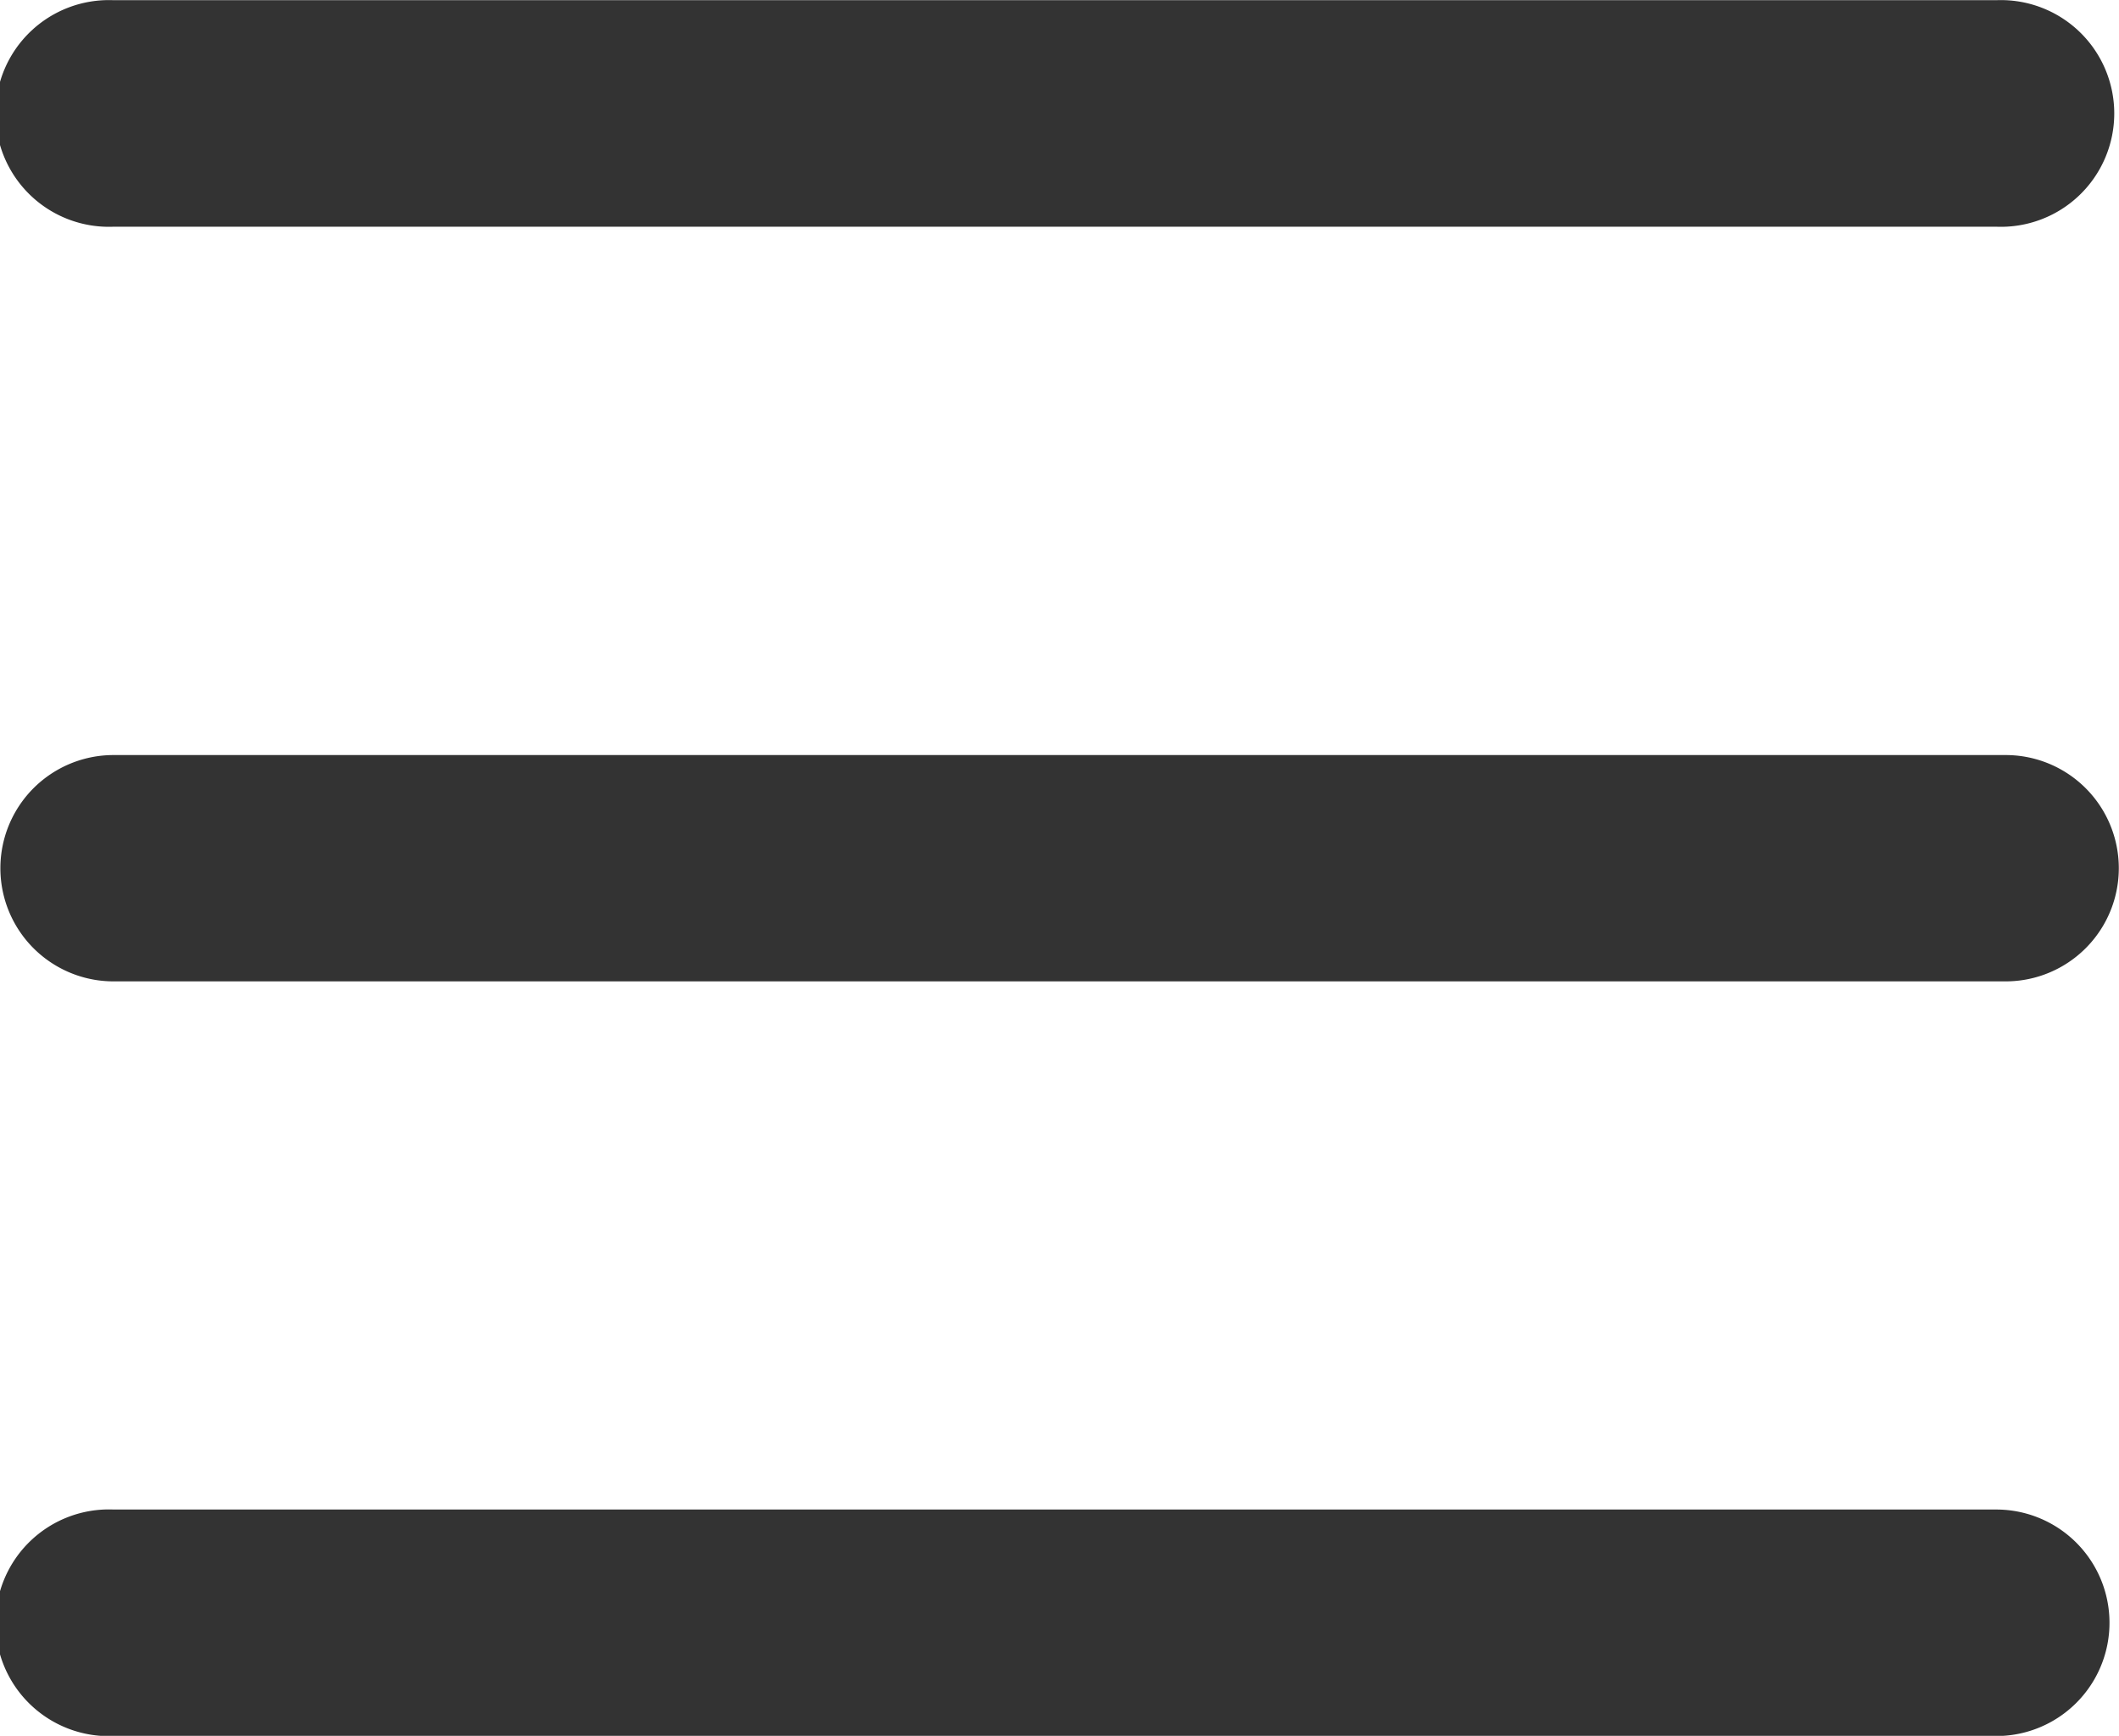
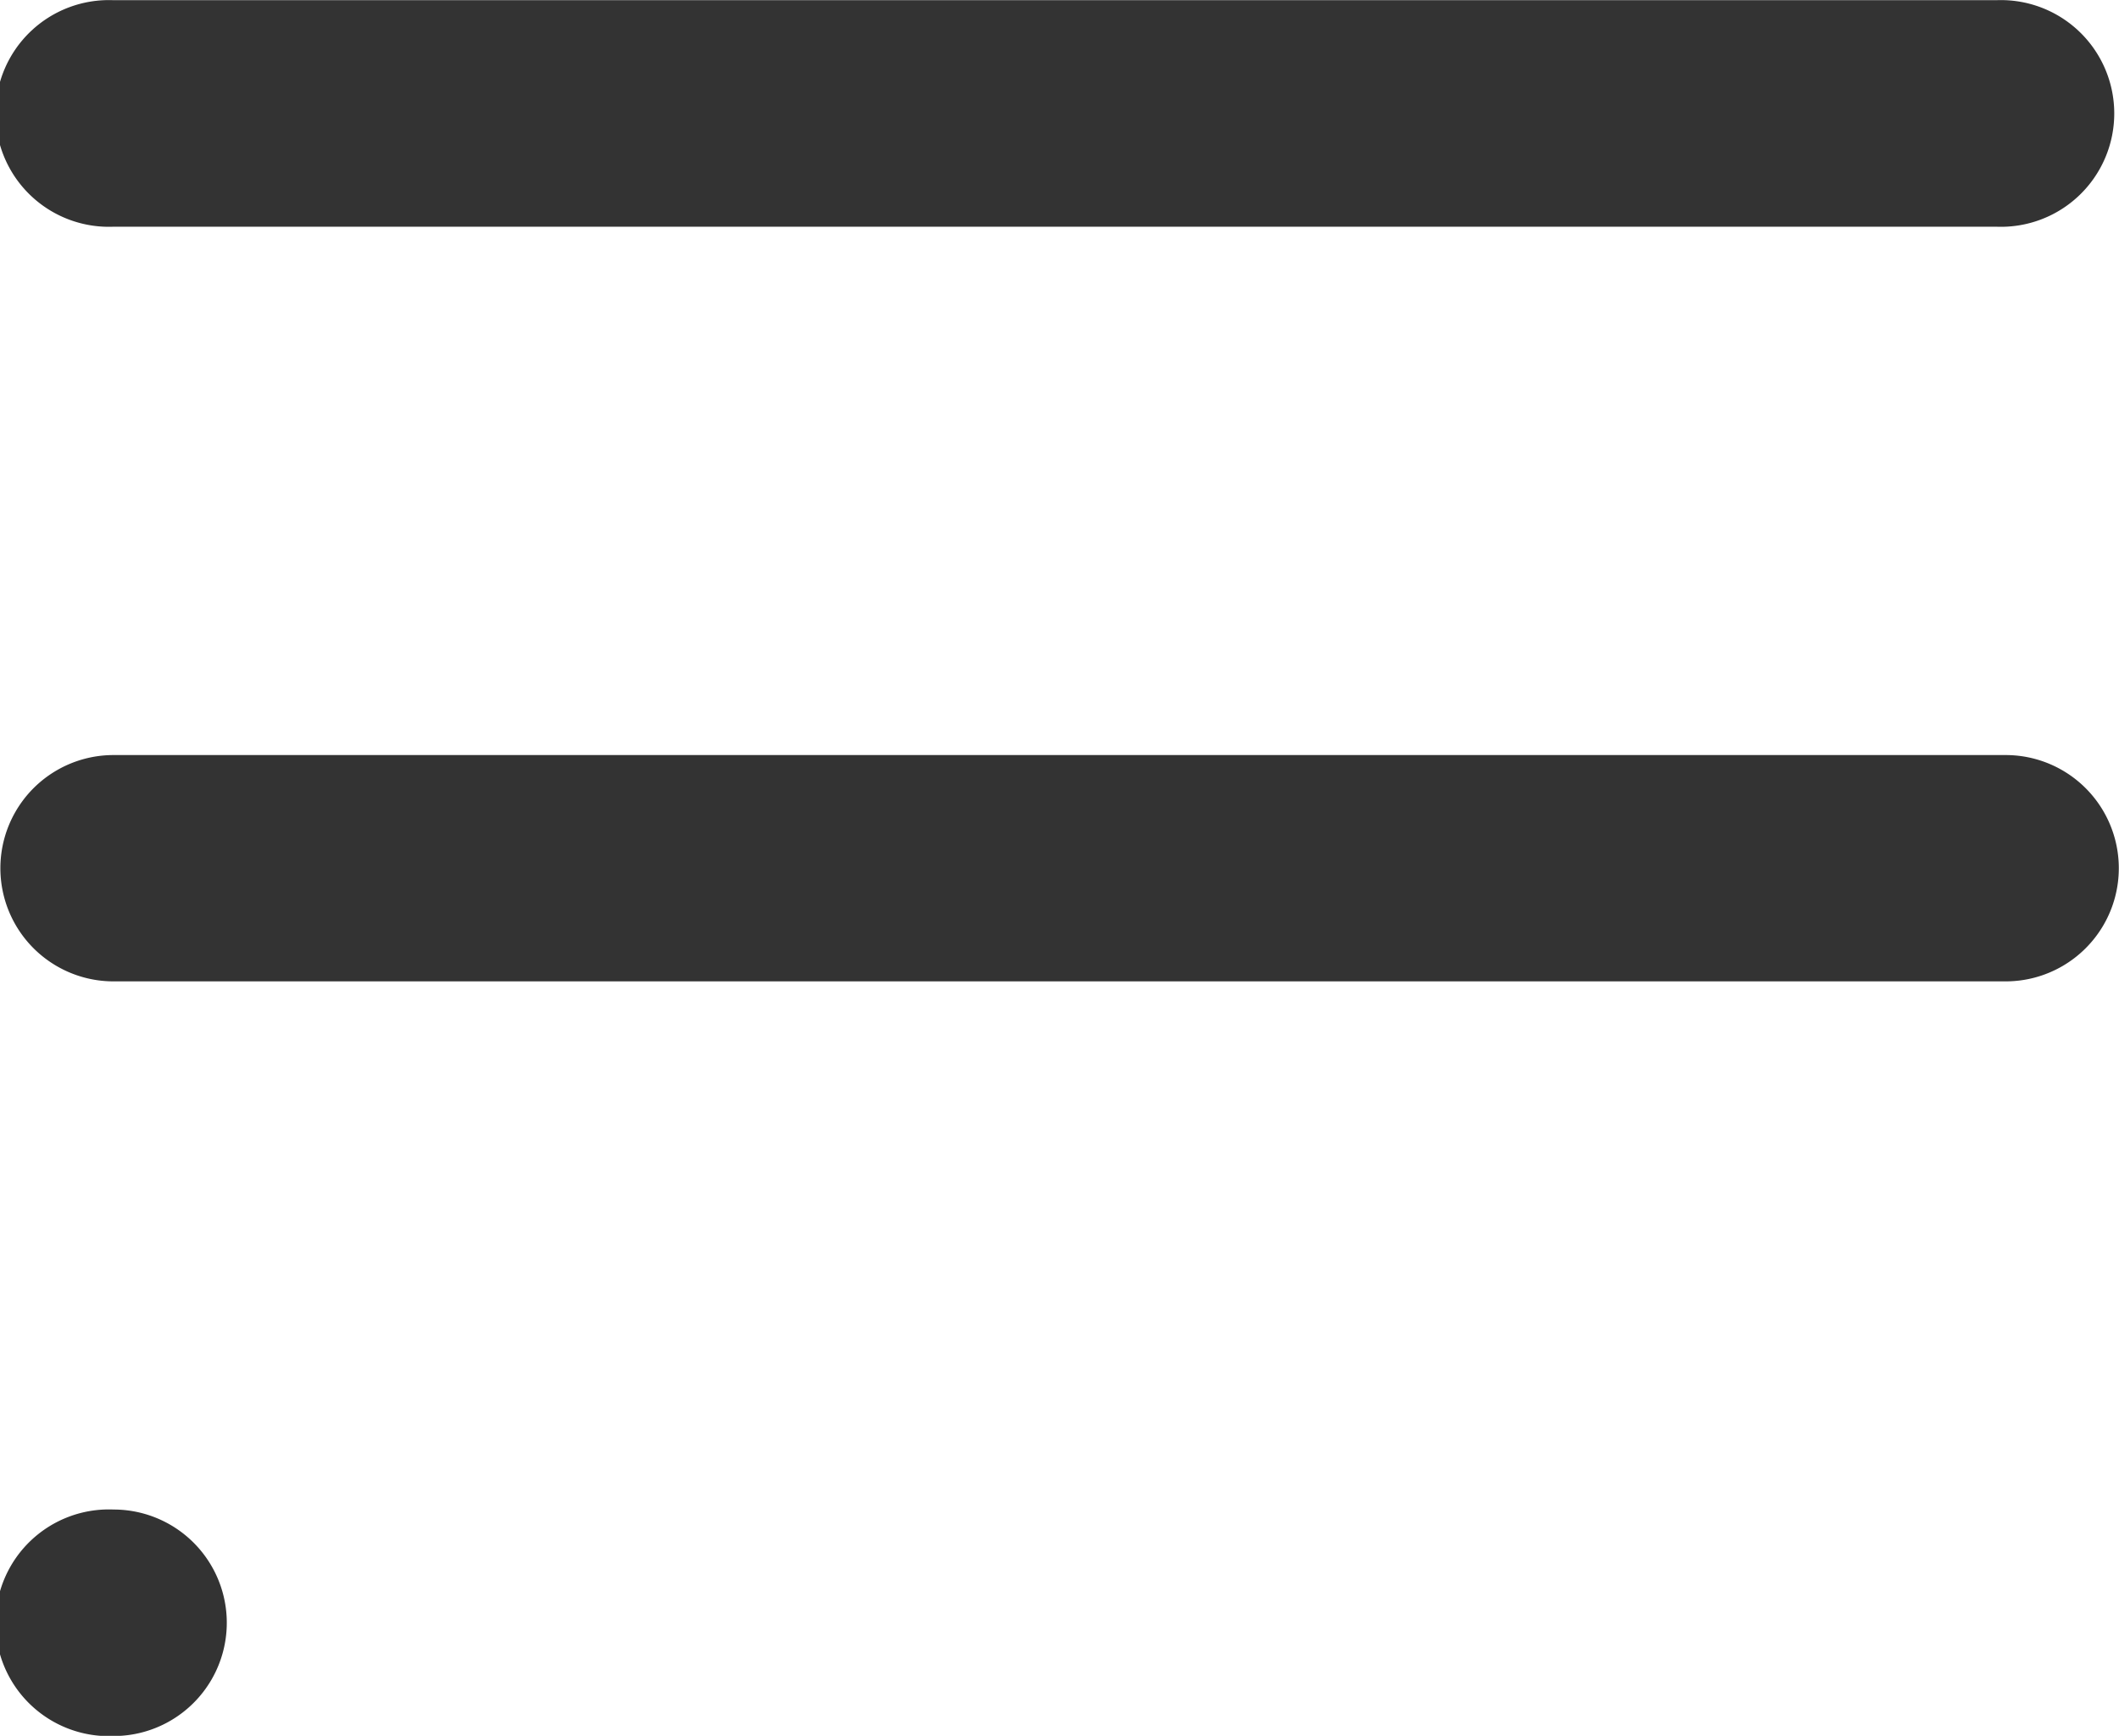
<svg xmlns="http://www.w3.org/2000/svg" width="11.03" height="9.035" viewBox="0 0 11.03 9.035">
-   <path id="menu" d="M819.451,34.9a.59.59,0,1,1,0-1.179h9.8a.589.589,0,1,1,0,1.179Zm6.529-3.928h-6.529a.589.589,0,1,1,0-1.178H829.3a.589.589,0,1,1,0,1.178Zm-6.529-3.928a.59.59,0,1,1,0-1.179h9.8a.59.59,0,1,1,0,1.179Z" transform="translate(-818.86 -25.864)" fill="#333" />
+   <path id="menu" d="M819.451,34.9a.59.59,0,1,1,0-1.179a.589.589,0,1,1,0,1.179Zm6.529-3.928h-6.529a.589.589,0,1,1,0-1.178H829.3a.589.589,0,1,1,0,1.178Zm-6.529-3.928a.59.59,0,1,1,0-1.179h9.8a.59.59,0,1,1,0,1.179Z" transform="translate(-818.86 -25.864)" fill="#333" />
</svg>